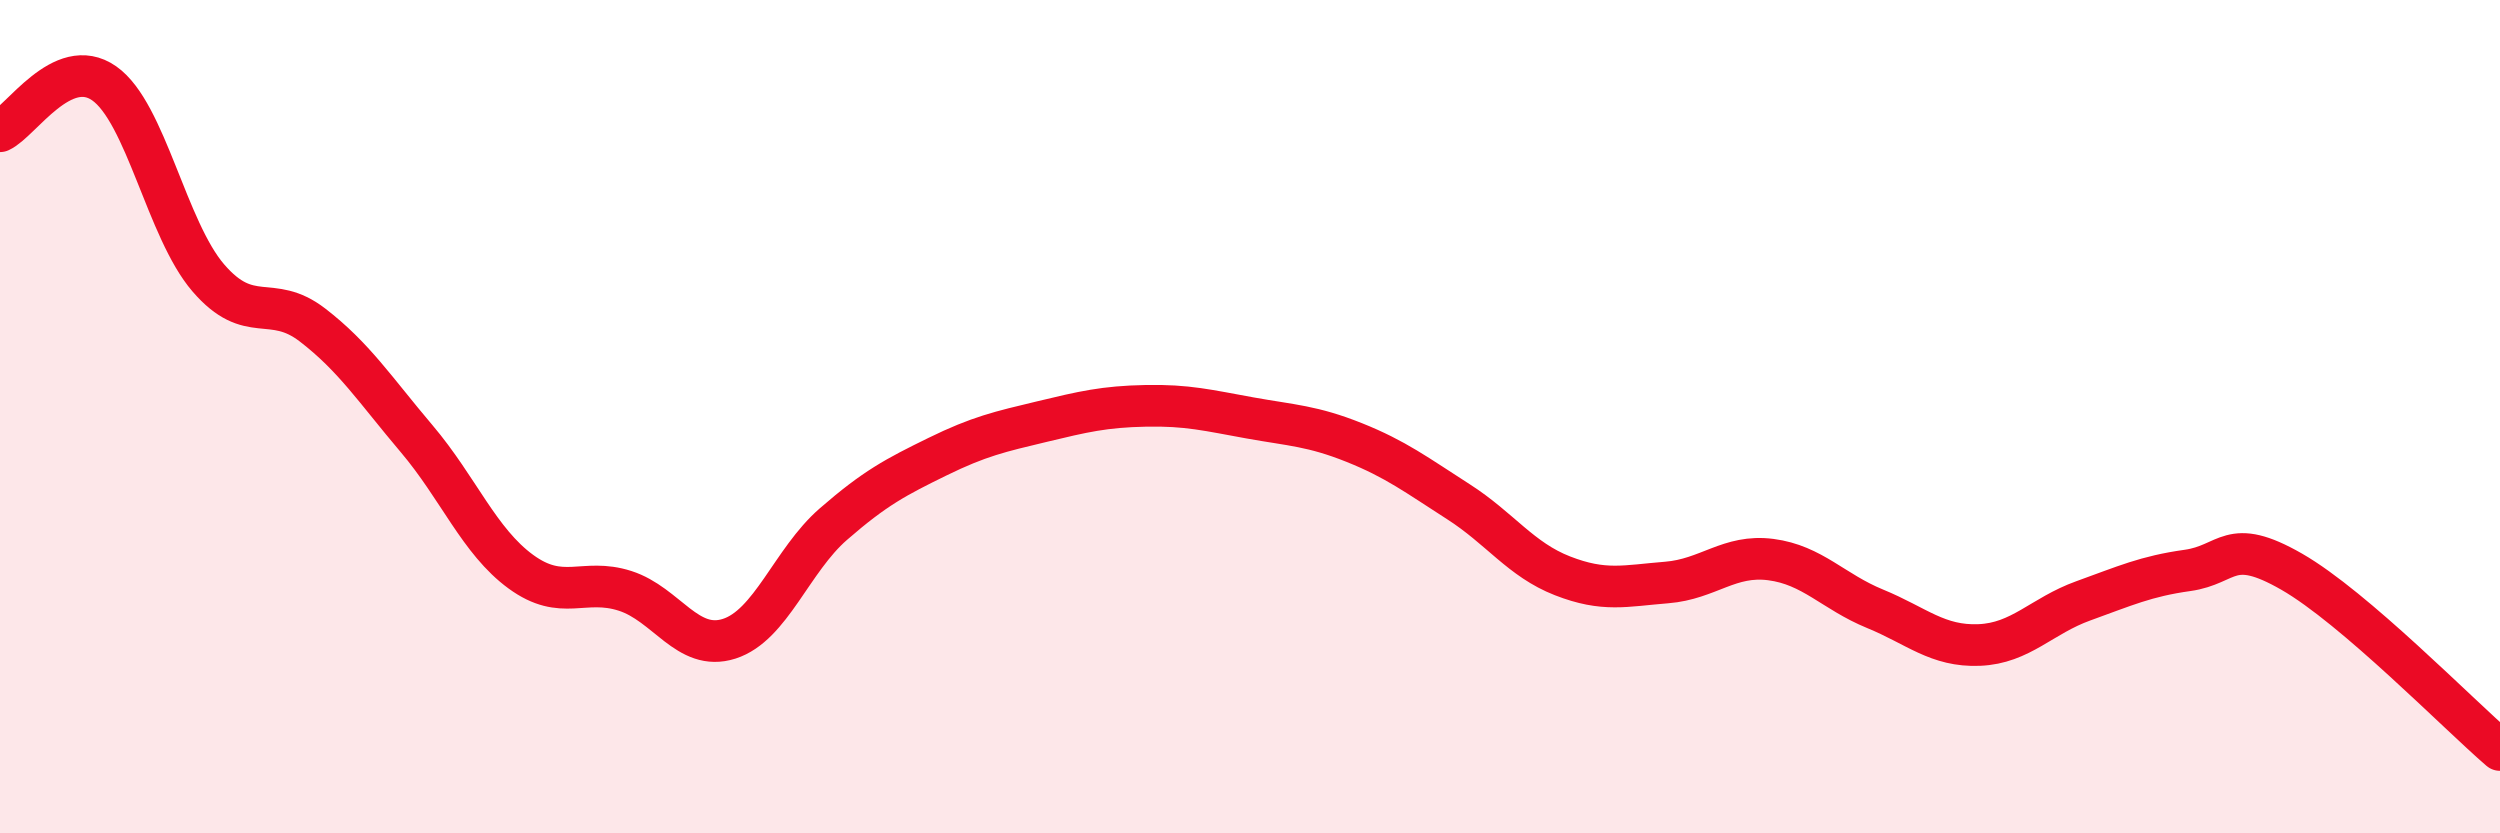
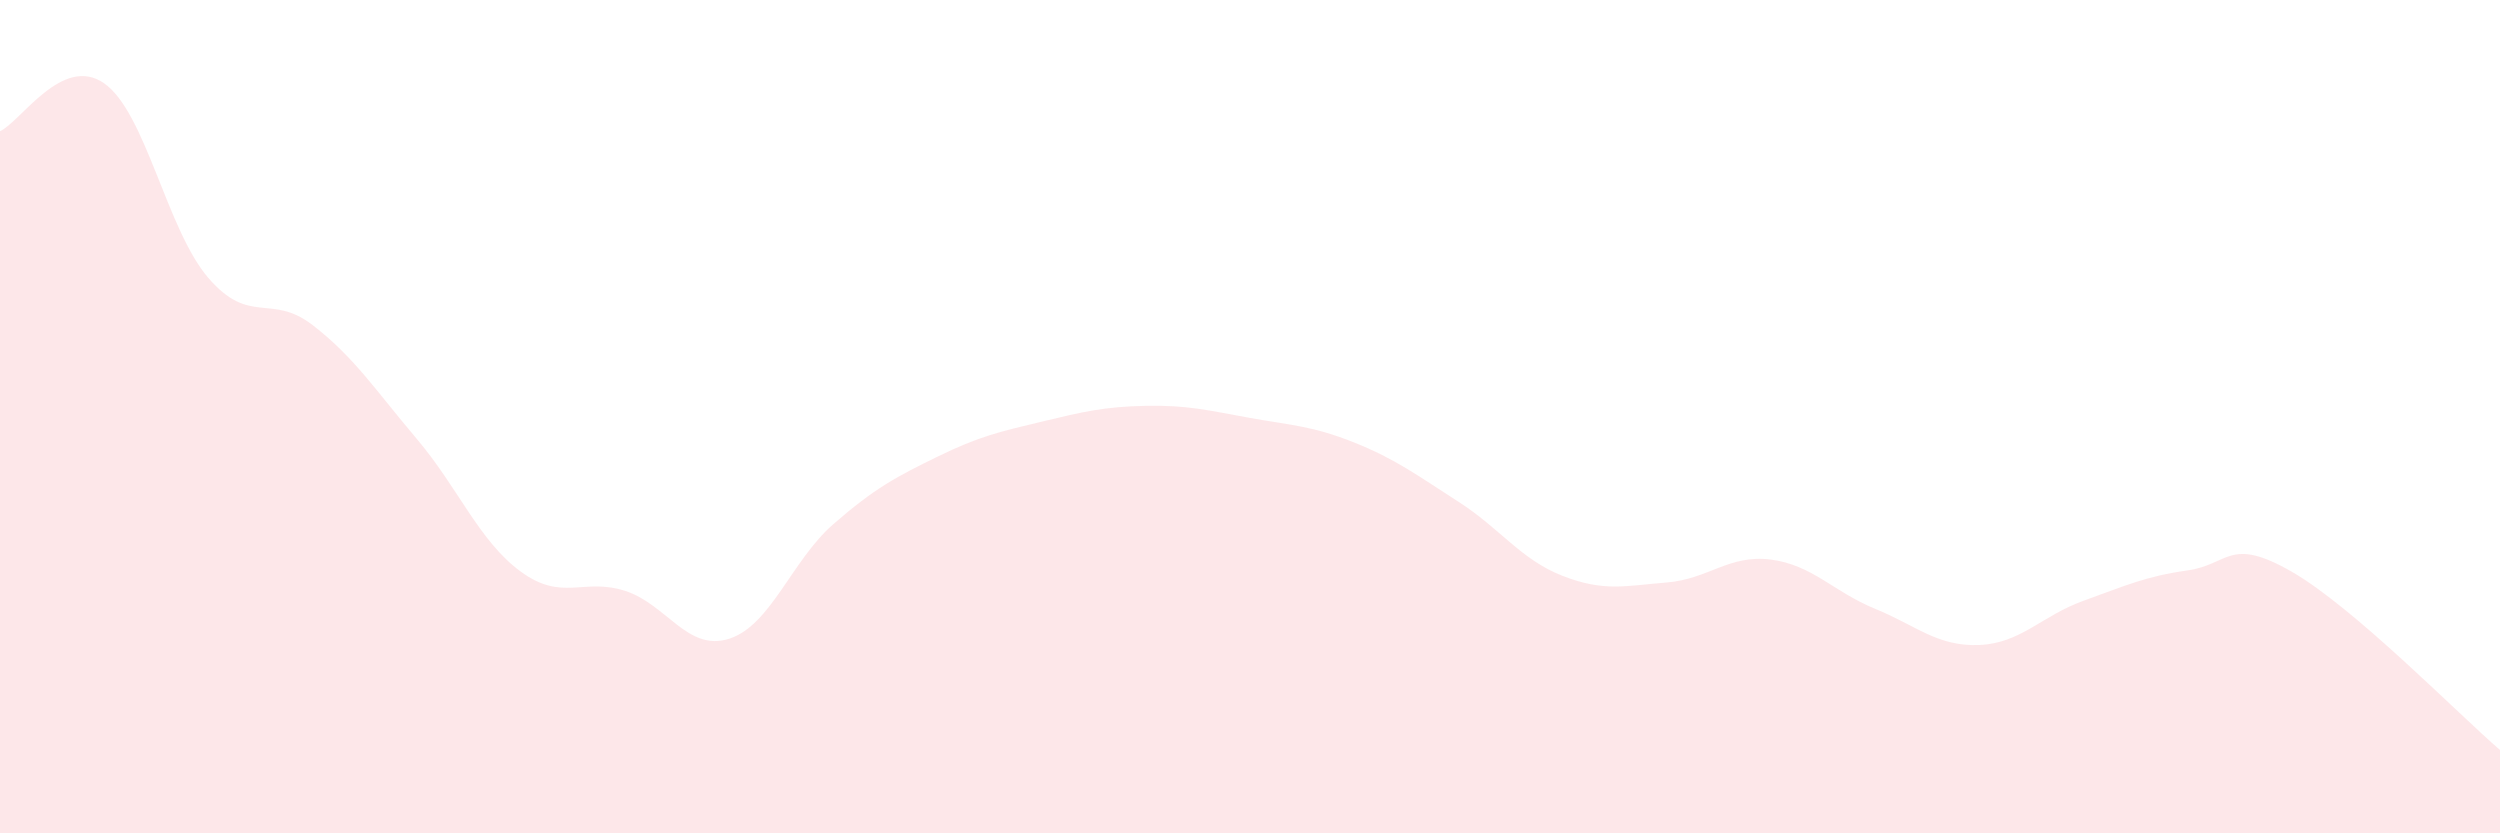
<svg xmlns="http://www.w3.org/2000/svg" width="60" height="20" viewBox="0 0 60 20">
  <path d="M 0,3.15 C 0.5,2.92 1.5,1.3 2.5,2 C 3.5,2.7 4,5.51 5,6.67 C 6,7.83 6.5,7.03 7.5,7.8 C 8.5,8.57 9,9.35 10,10.53 C 11,11.71 11.5,12.99 12.5,13.72 C 13.5,14.45 14,13.86 15,14.18 C 16,14.5 16.5,15.65 17.5,15.33 C 18.5,15.01 19,13.45 20,12.58 C 21,11.71 21.5,11.45 22.5,10.96 C 23.5,10.47 24,10.36 25,10.12 C 26,9.88 26.5,9.76 27.5,9.74 C 28.5,9.72 29,9.85 30,10.03 C 31,10.21 31.5,10.22 32.5,10.62 C 33.5,11.02 34,11.4 35,12.04 C 36,12.68 36.5,13.43 37.5,13.82 C 38.5,14.21 39,14.06 40,13.98 C 41,13.9 41.5,13.3 42.5,13.43 C 43.5,13.56 44,14.2 45,14.61 C 46,15.02 46.5,15.52 47.5,15.48 C 48.5,15.44 49,14.78 50,14.42 C 51,14.06 51.5,13.83 52.5,13.69 C 53.5,13.55 53.5,12.86 55,13.72 C 56.5,14.58 59,17.14 60,18L60 20L0 20Z" fill="#EB0A25" opacity="0.1" stroke-linecap="round" stroke-linejoin="round" />
-   <path d="M 0,3.15 C 0.5,2.92 1.5,1.3 2.5,2 C 3.5,2.7 4,5.51 5,6.67 C 6,7.83 6.5,7.03 7.5,7.8 C 8.5,8.57 9,9.35 10,10.53 C 11,11.71 11.5,12.99 12.5,13.72 C 13.5,14.45 14,13.86 15,14.18 C 16,14.5 16.5,15.65 17.5,15.33 C 18.5,15.01 19,13.45 20,12.58 C 21,11.71 21.5,11.45 22.5,10.96 C 23.5,10.47 24,10.36 25,10.12 C 26,9.88 26.5,9.76 27.5,9.74 C 28.5,9.72 29,9.85 30,10.03 C 31,10.21 31.5,10.22 32.5,10.62 C 33.5,11.02 34,11.4 35,12.04 C 36,12.68 36.5,13.43 37.5,13.82 C 38.5,14.21 39,14.06 40,13.98 C 41,13.9 41.5,13.3 42.5,13.43 C 43.5,13.56 44,14.2 45,14.61 C 46,15.02 46.5,15.52 47.5,15.48 C 48.5,15.44 49,14.78 50,14.42 C 51,14.06 51.5,13.83 52.5,13.69 C 53.5,13.55 53.5,12.86 55,13.72 C 56.5,14.58 59,17.14 60,18" stroke="#EB0A25" stroke-width="1" fill="none" stroke-linecap="round" stroke-linejoin="round" />
</svg>